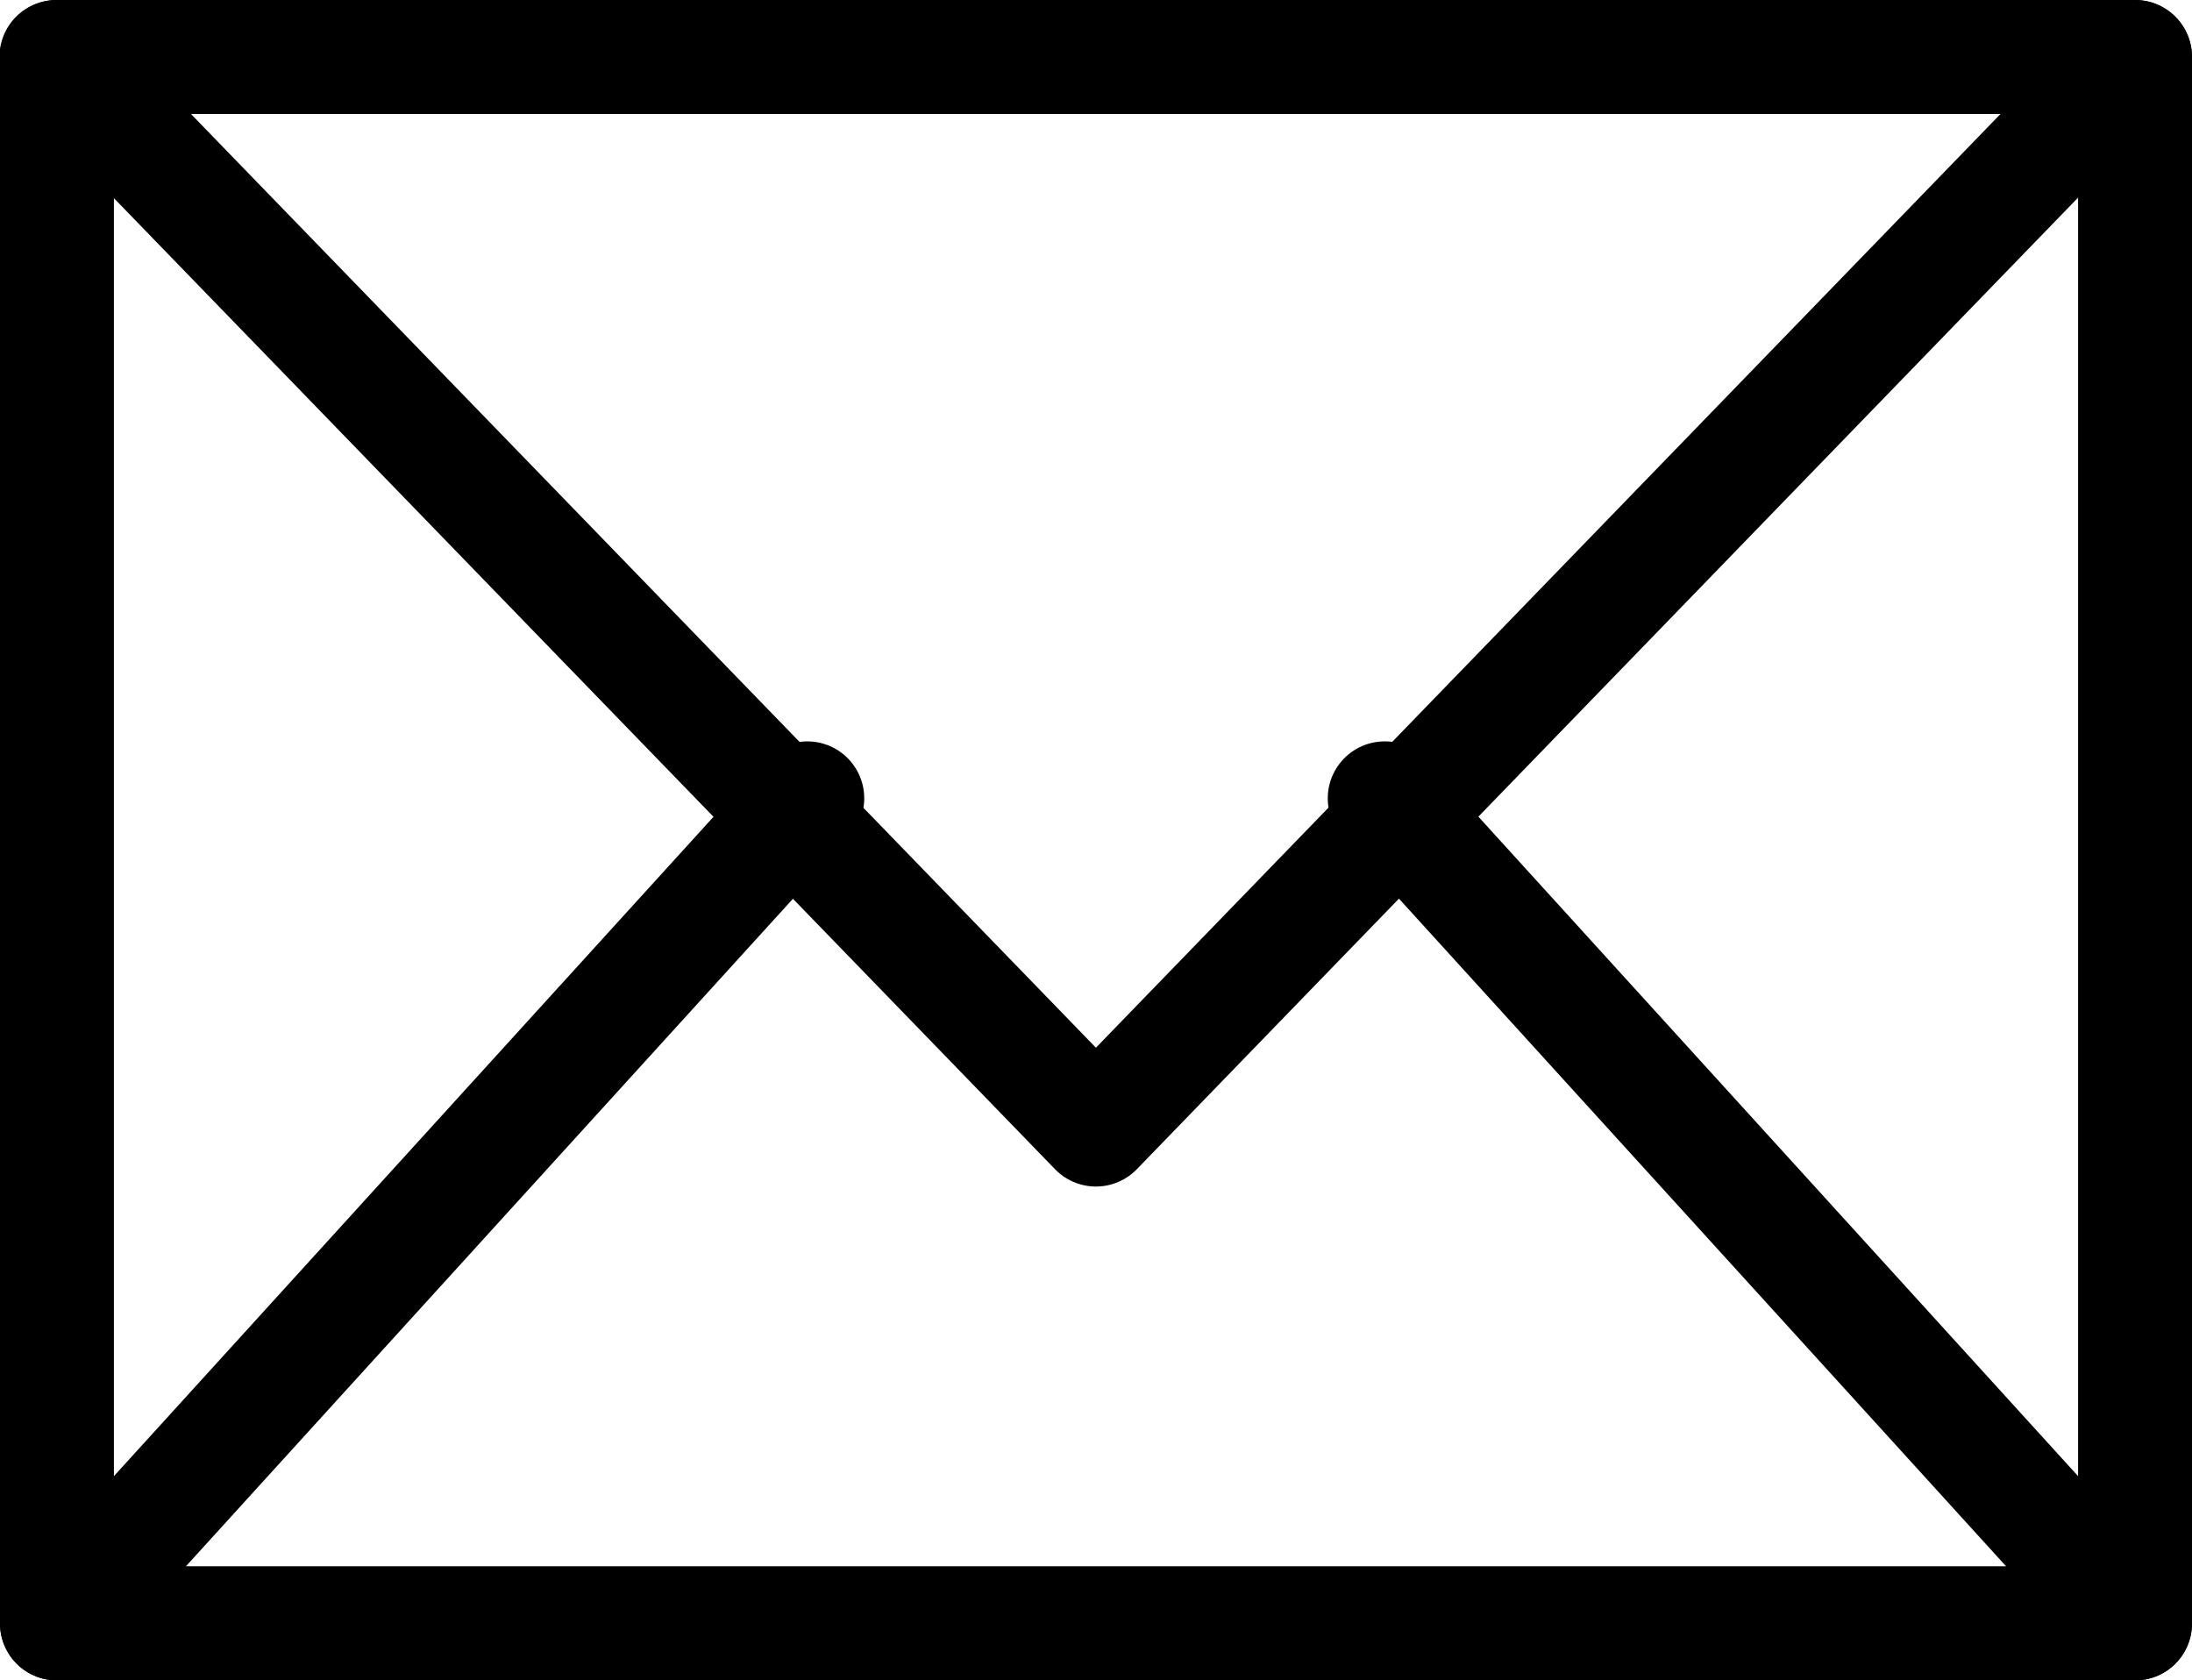
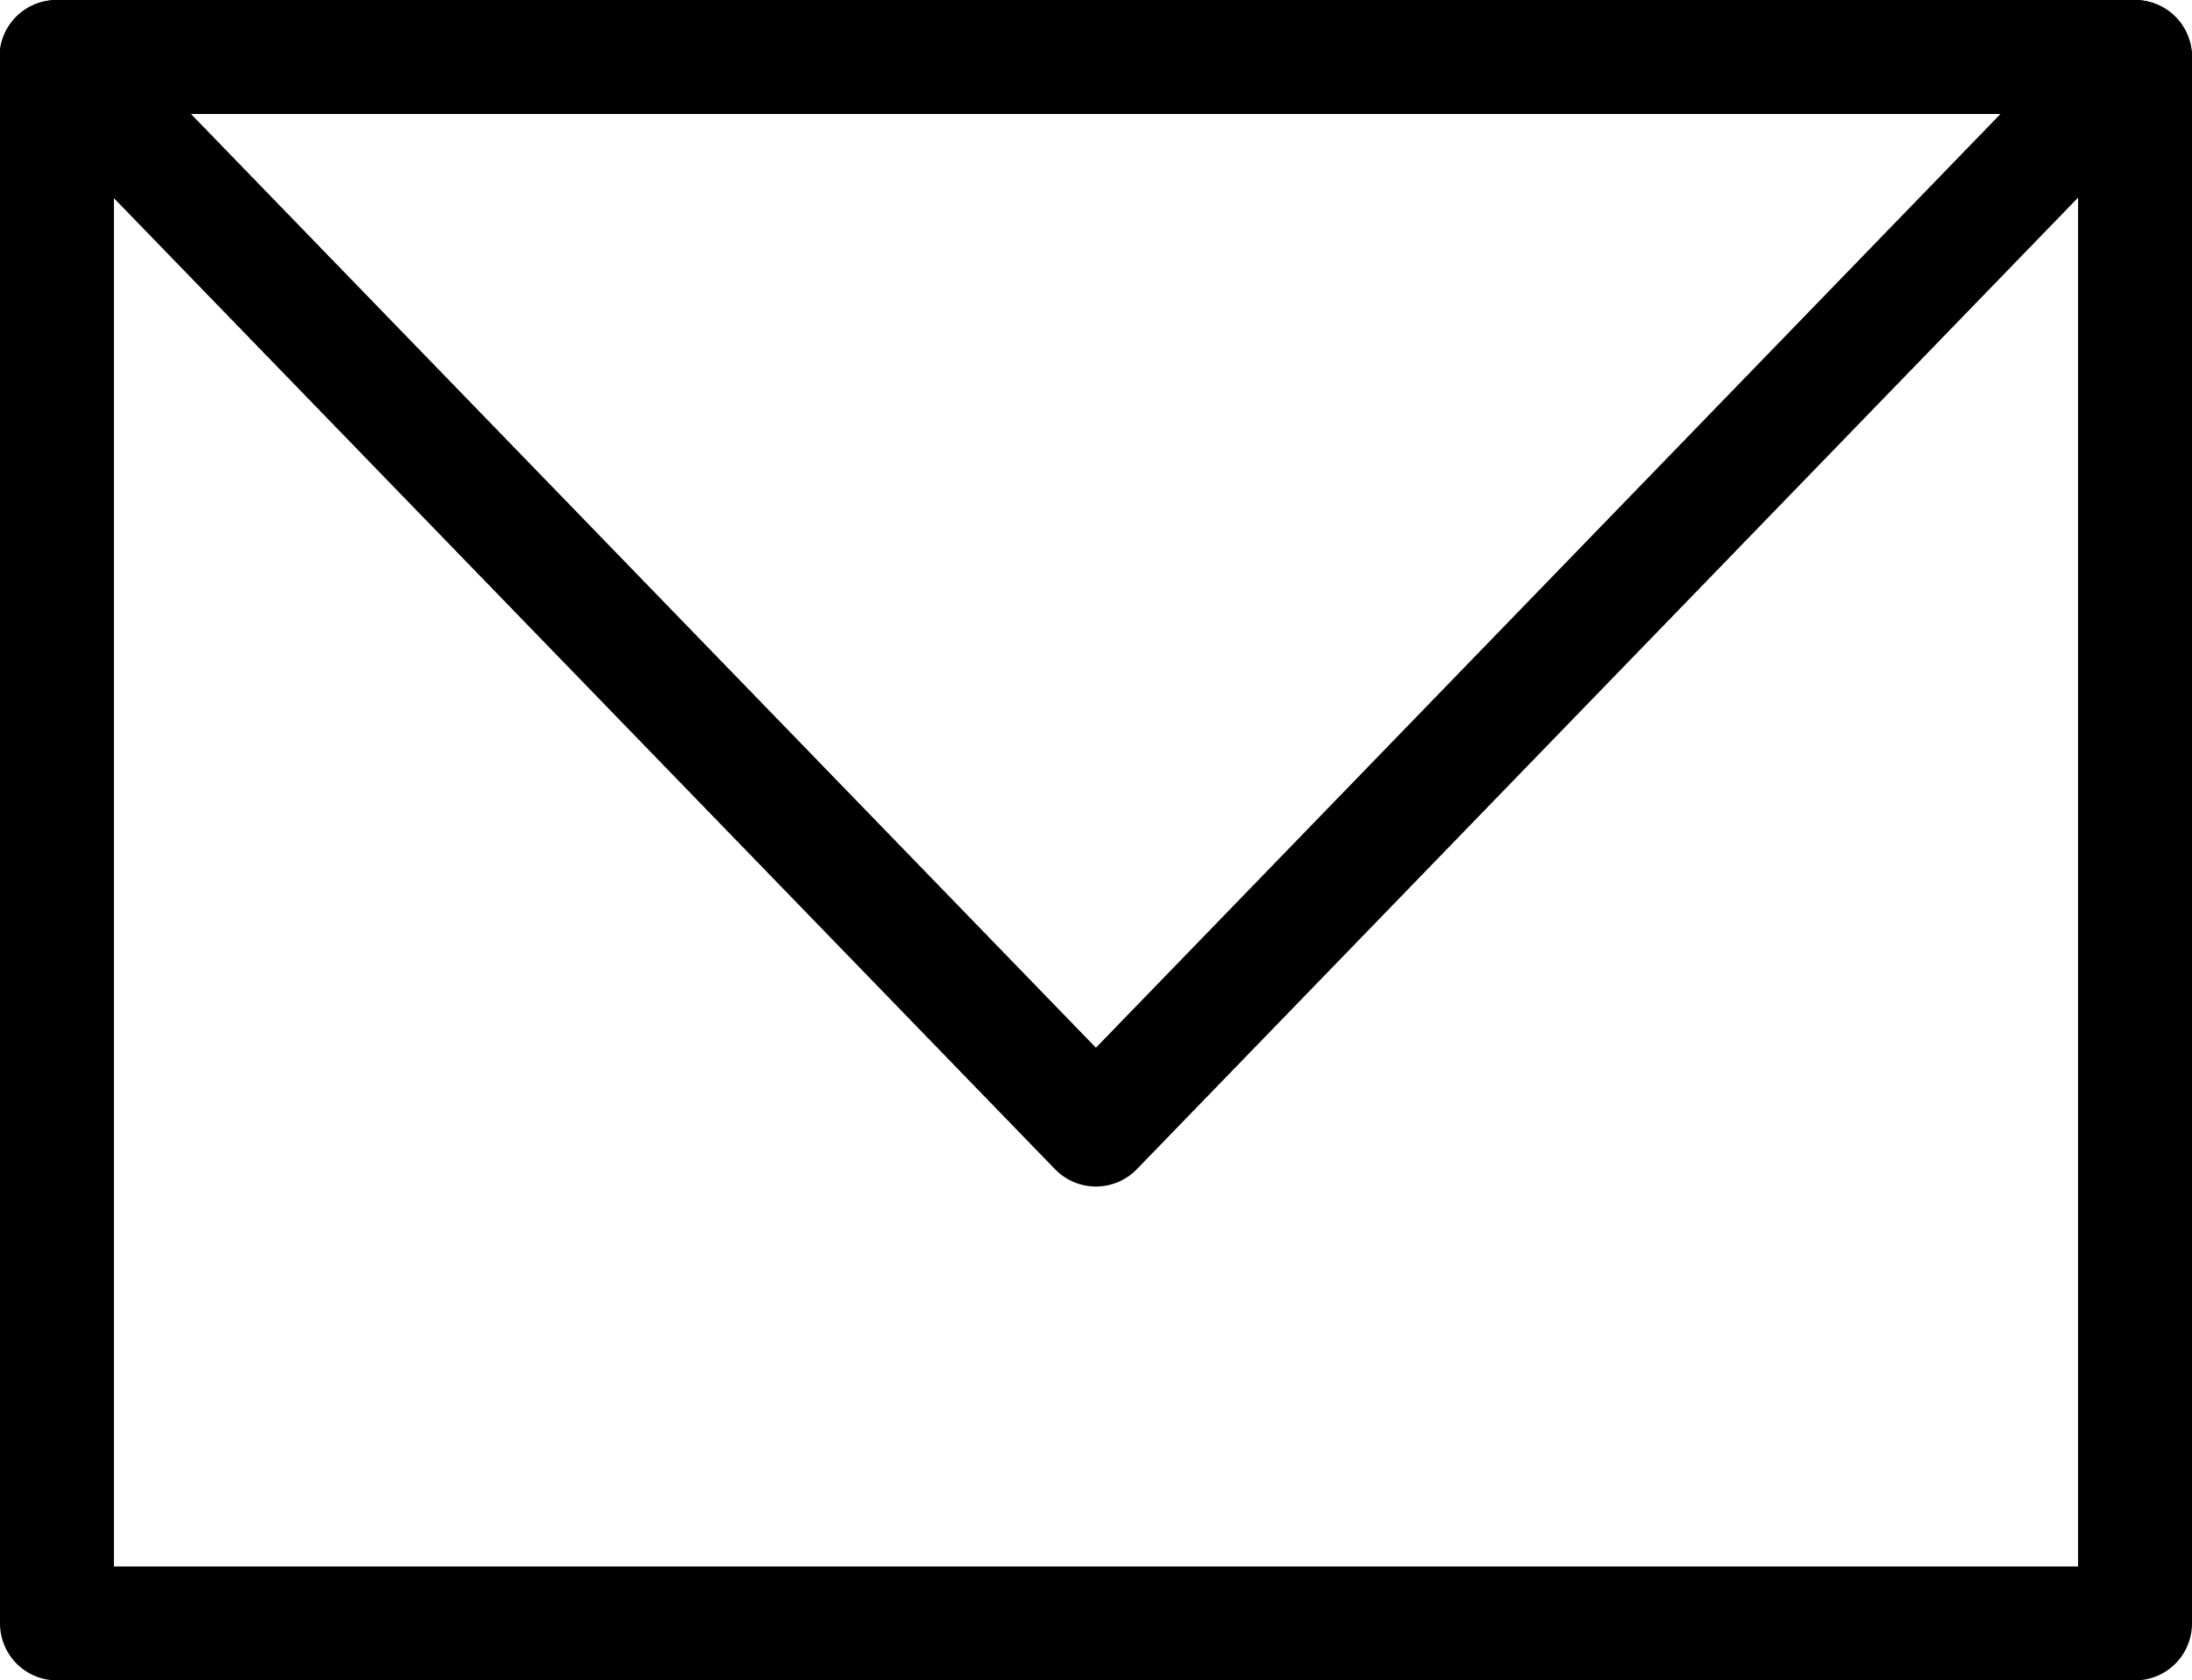
<svg xmlns="http://www.w3.org/2000/svg" width="15.393" height="11.8" viewBox="0 0 15.393 11.8">
  <g id="Group_335" data-name="Group 335" transform="translate(-3.989 23.02)">
    <rect id="Rectangle_162" data-name="Rectangle 162" width="14.593" height="11" transform="translate(4.389 -22.62)" stroke-width="0.8" stroke="#000" stroke-linecap="round" stroke-linejoin="round" fill="none" />
    <path id="Path_316" data-name="Path 316" d="M11.685-15.088l-7.3-7.532H18.982Z" fill="none" stroke="#000" stroke-linecap="round" stroke-linejoin="round" stroke-width="0.8" />
-     <path id="Path_317" data-name="Path 317" d="M13.713-15.222l5.269,5.794H4.389l5.269-5.794" transform="translate(0 -2.192)" fill="none" stroke="#000" stroke-linecap="round" stroke-linejoin="round" stroke-width="0.8" />
  </g>
</svg>